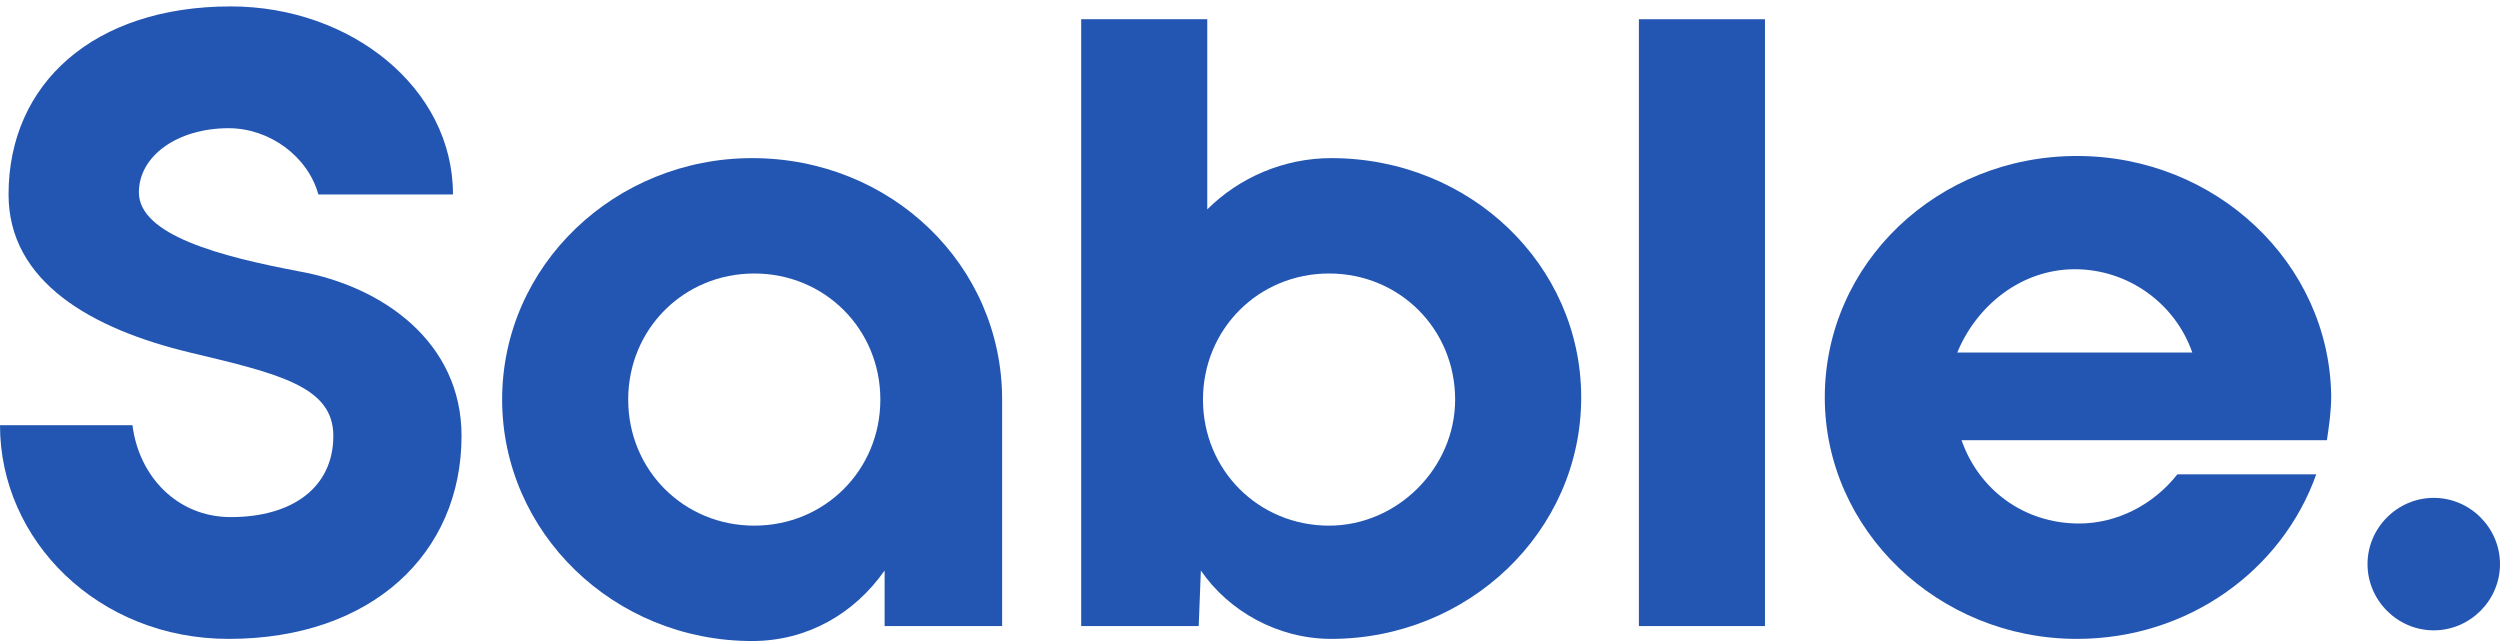
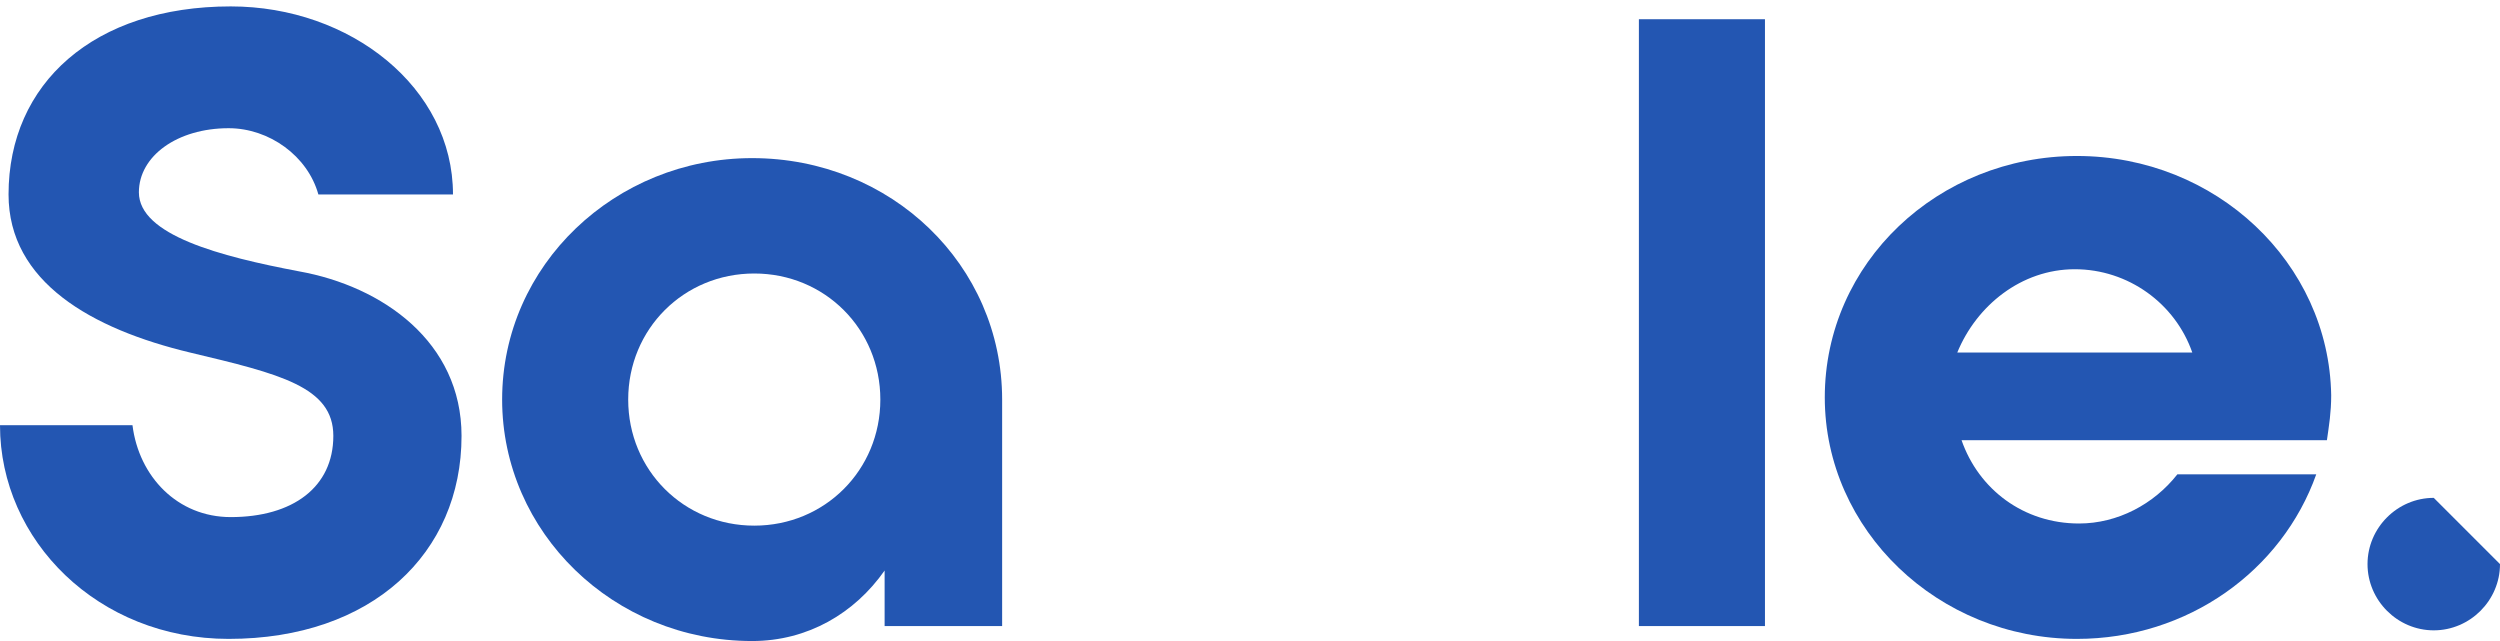
<svg xmlns="http://www.w3.org/2000/svg" viewBox="0 0 117 30">
  <g clip-rule="evenodd" fill="#2356b2" fill-rule="evenodd">
    <path d="m14 12.7c-3.7-.7-7.5-1.7-7.5-3.7 0-1.7 1.8-3 4.2-3 1.9 0 3.7 1.3 4.2 3.1h6.3c0-5-4.8-8.8-10.4-8.8-6.4 0-10.4 3.6-10.4 8.8 0 4.1 3.9 6.3 8.5 7.4 4.2 1 6.7 1.6 6.7 3.9 0 2.4-1.9 3.8-4.8 3.8-2.5 0-4.3-1.9-4.6-4.3h-6.2c0 5.4 4.6 10 10.7 10 6.7 0 10.9-4 10.9-9.5 0-4.4-3.7-7-7.6-7.7z" />
    <path d="m35.2 7.4c-6.4 0-11.7 5-11.7 11.3 0 6.2 5.2 11.3 11.7 11.3 2.6 0 4.8-1.3 6.2-3.3v2.6h5.5v-10.6c0-6.3-5.2-11.3-11.7-11.3zm.1 17.2c-3.3 0-5.9-2.6-5.9-5.9s2.6-5.9 5.9-5.9 5.9 2.6 5.9 5.9-2.6 5.9-5.9 5.9z" />
-     <path d="m62.3 7.4c-2.2 0-4.3.9-5.8 2.4v-8.9h-5.9v28.4h5.5l.1-2.6c1.3 1.9 3.6 3.2 6.1 3.2 6.4 0 11.7-5 11.7-11.3 0-6.2-5.2-11.2-11.7-11.2zm-.1 17.2c-3.3 0-5.9-2.6-5.9-5.9s2.6-5.9 5.9-5.9 5.9 2.6 5.9 5.9c0 3.2-2.7 5.9-5.9 5.9z" />
    <path d="m76.7.9h5.9v28.4h-5.9z" />
    <path d="m97.2 7.3c-6.5 0-11.8 5-11.8 11.3 0 6.2 5.3 11.3 11.8 11.3 5.2 0 9.6-3.2 11.2-7.7h-6.5c-1.1 1.4-2.8 2.3-4.6 2.3-2.6 0-4.7-1.6-5.5-3.9h17.1c.1-.7.2-1.3.2-2.1-.1-6.2-5.4-11.2-11.9-11.2zm-5.6 9.2c.9-2.2 3-3.9 5.5-3.9s4.7 1.6 5.5 3.9z" />
-     <path d="m113.9 23.3c-1.7 0-3.1 1.4-3.1 3.1 0 1.7 1.4 3.1 3.1 3.1s3.1-1.4 3.1-3.1c0-1.7-1.4-3.1-3.1-3.1z" />
+     <path d="m113.9 23.3c-1.7 0-3.1 1.4-3.1 3.1 0 1.7 1.4 3.1 3.1 3.1s3.1-1.4 3.1-3.1z" />
  </g>
</svg>